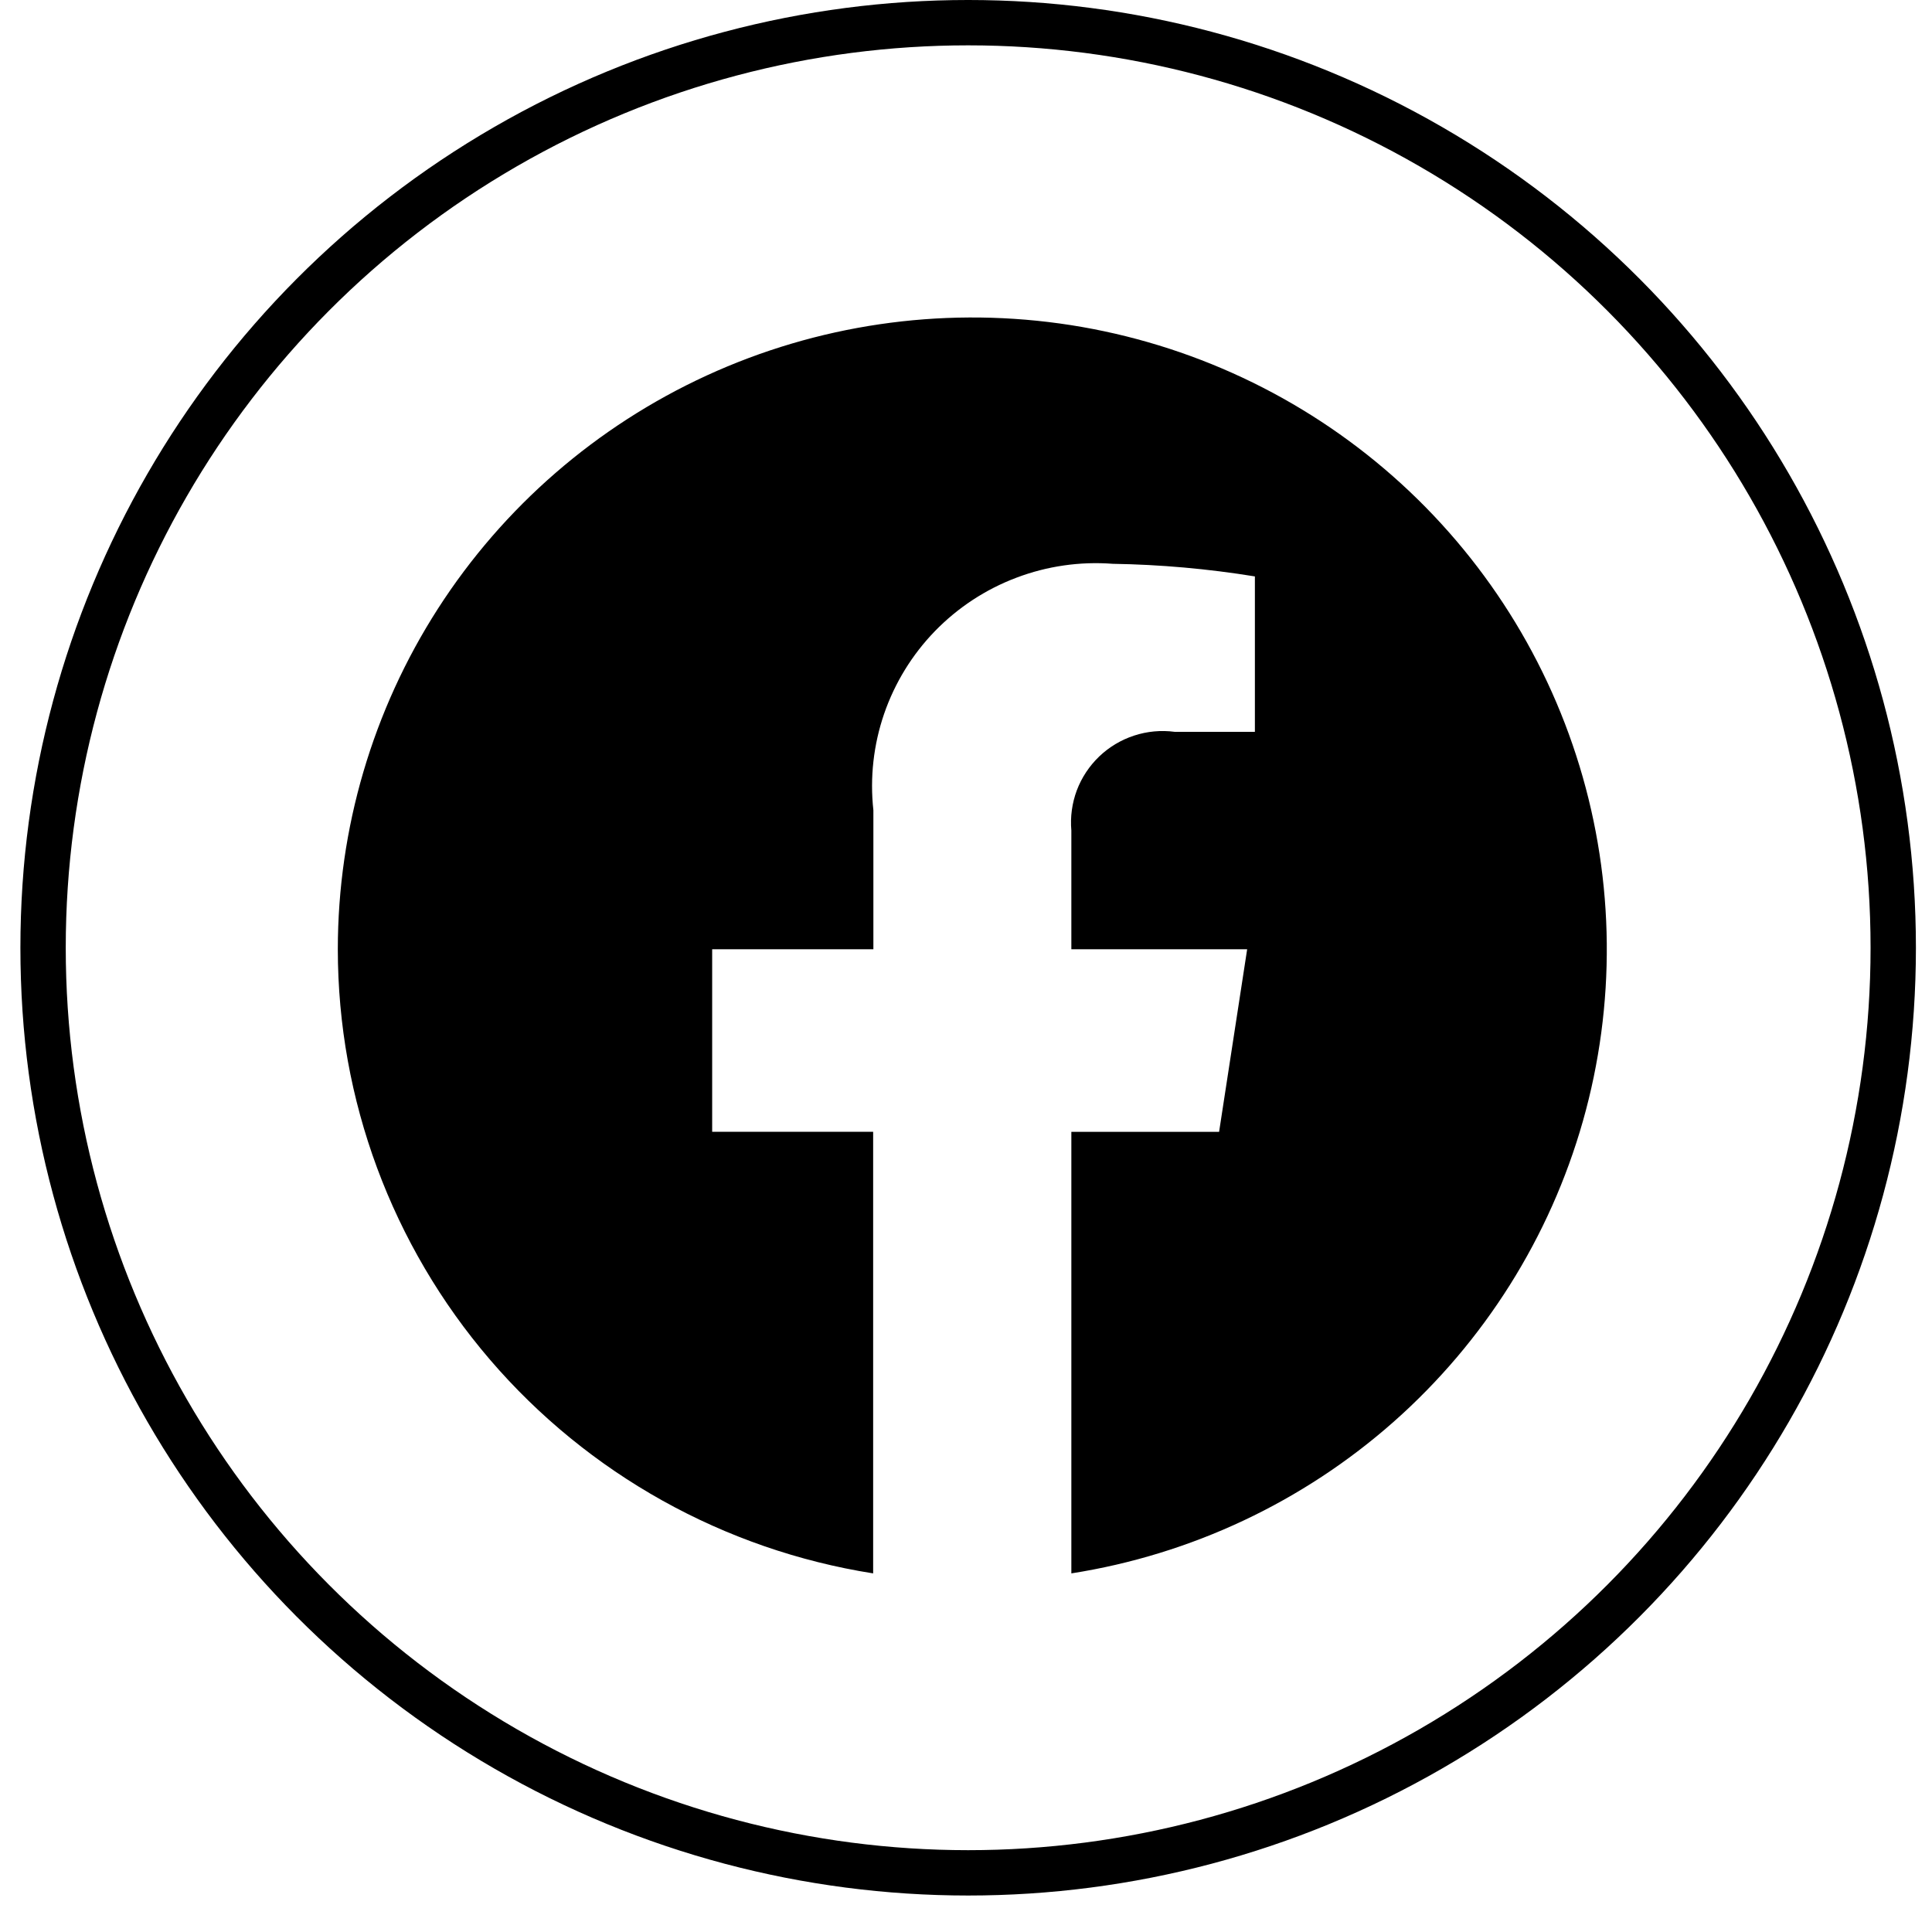
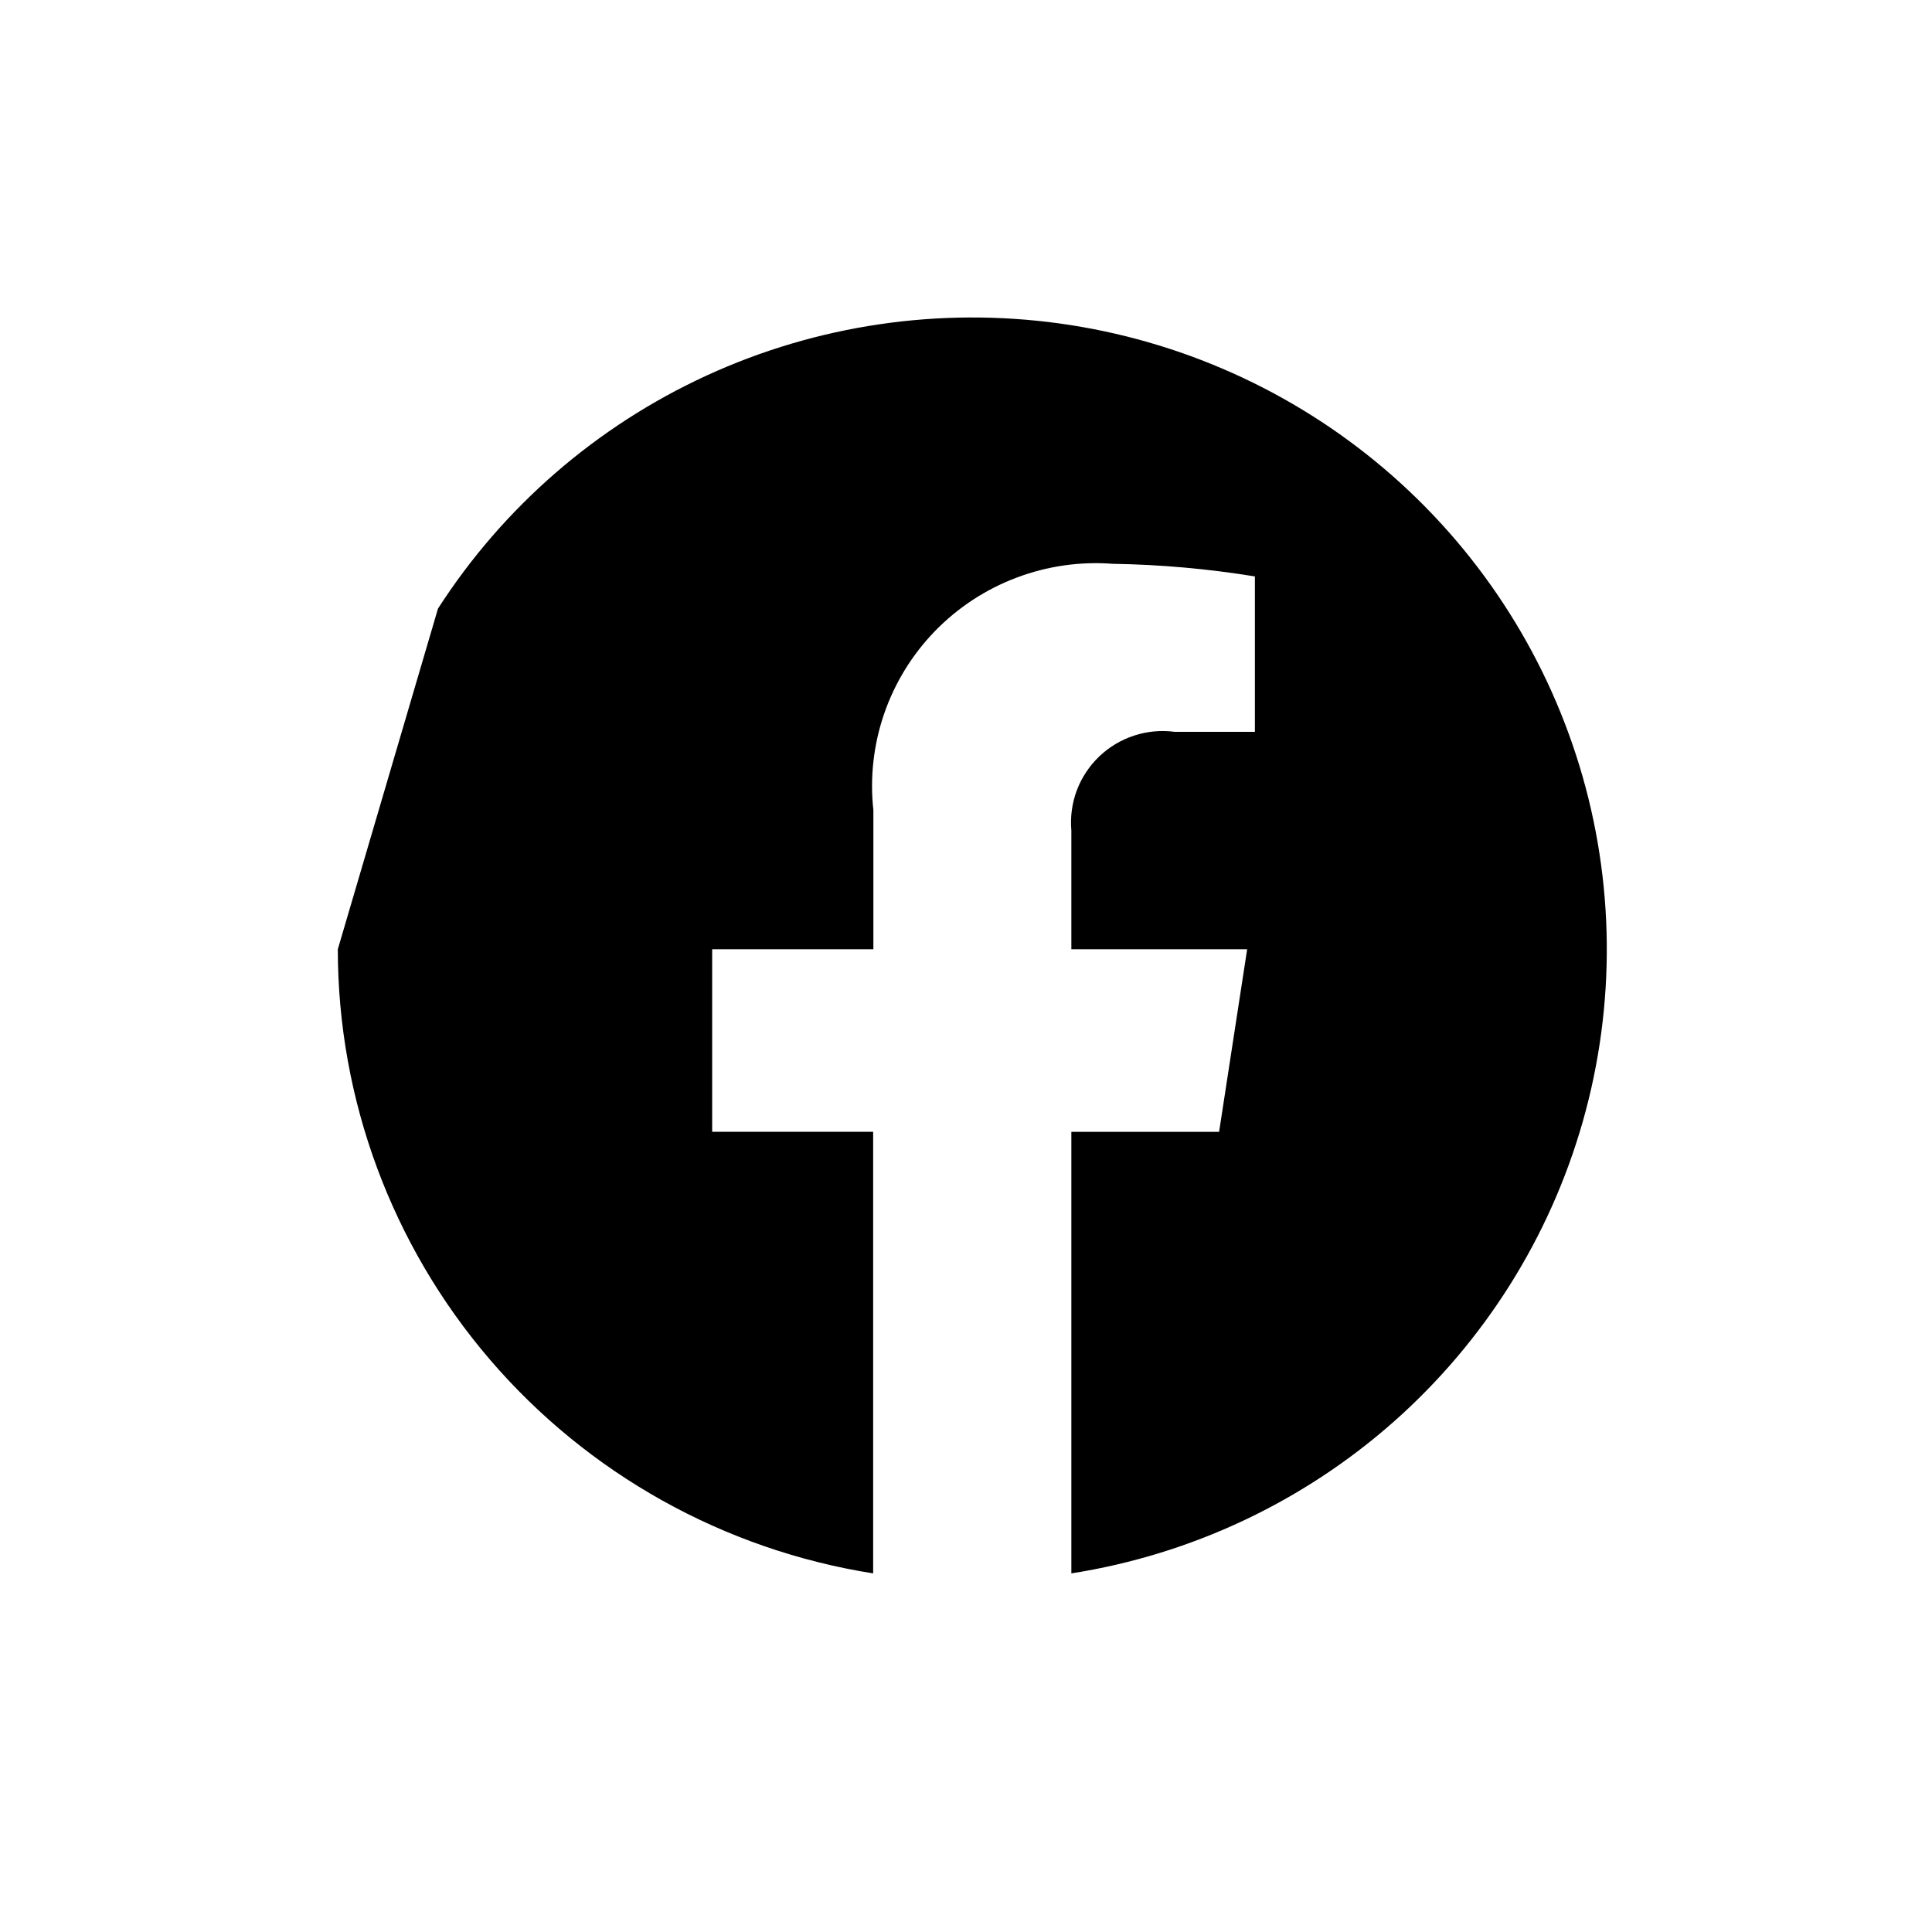
<svg xmlns="http://www.w3.org/2000/svg" width="34" height="34" viewBox="0 0 34 34" fill="none">
-   <circle cx="17.038" cy="16.679" r="16.28" stroke="black" stroke-width="0.798" />
-   <path d="M5.945 16.705C5.946 19.352 6.895 21.913 8.622 23.927C10.349 25.94 12.74 27.274 15.366 27.689V19.918H12.533V16.705H15.37V14.258C15.307 13.686 15.372 13.107 15.559 12.562C15.747 12.017 16.052 11.52 16.454 11.106C16.857 10.692 17.345 10.371 17.886 10.167C18.426 9.962 19.006 9.878 19.582 9.922C20.42 9.935 21.257 10.01 22.084 10.144V12.879H20.672C20.432 12.847 20.188 12.87 19.959 12.945C19.729 13.02 19.519 13.146 19.344 13.313C19.17 13.48 19.035 13.684 18.95 13.909C18.866 14.135 18.833 14.377 18.854 14.616V16.705H21.948L21.454 19.919H18.854V27.689C20.962 27.358 22.93 26.432 24.526 25.021C26.121 23.61 27.277 21.773 27.857 19.728C28.437 17.683 28.416 15.515 27.797 13.482C27.178 11.448 25.987 9.633 24.365 8.253C22.743 6.873 20.757 5.984 18.644 5.692C16.53 5.401 14.377 5.718 12.439 6.607C10.501 7.497 8.859 8.92 7.708 10.71C6.558 12.499 5.946 14.58 5.945 16.705Z" fill="black" />
+   <path d="M5.945 16.705C5.946 19.352 6.895 21.913 8.622 23.927C10.349 25.94 12.74 27.274 15.366 27.689V19.918H12.533V16.705H15.37V14.258C15.307 13.686 15.372 13.107 15.559 12.562C15.747 12.017 16.052 11.52 16.454 11.106C16.857 10.692 17.345 10.371 17.886 10.167C18.426 9.962 19.006 9.878 19.582 9.922C20.42 9.935 21.257 10.01 22.084 10.144V12.879H20.672C20.432 12.847 20.188 12.87 19.959 12.945C19.729 13.02 19.519 13.146 19.344 13.313C19.17 13.48 19.035 13.684 18.95 13.909C18.866 14.135 18.833 14.377 18.854 14.616V16.705H21.948L21.454 19.919H18.854V27.689C20.962 27.358 22.93 26.432 24.526 25.021C26.121 23.61 27.277 21.773 27.857 19.728C28.437 17.683 28.416 15.515 27.797 13.482C27.178 11.448 25.987 9.633 24.365 8.253C22.743 6.873 20.757 5.984 18.644 5.692C16.53 5.401 14.377 5.718 12.439 6.607C10.501 7.497 8.859 8.92 7.708 10.71Z" fill="black" />
</svg>